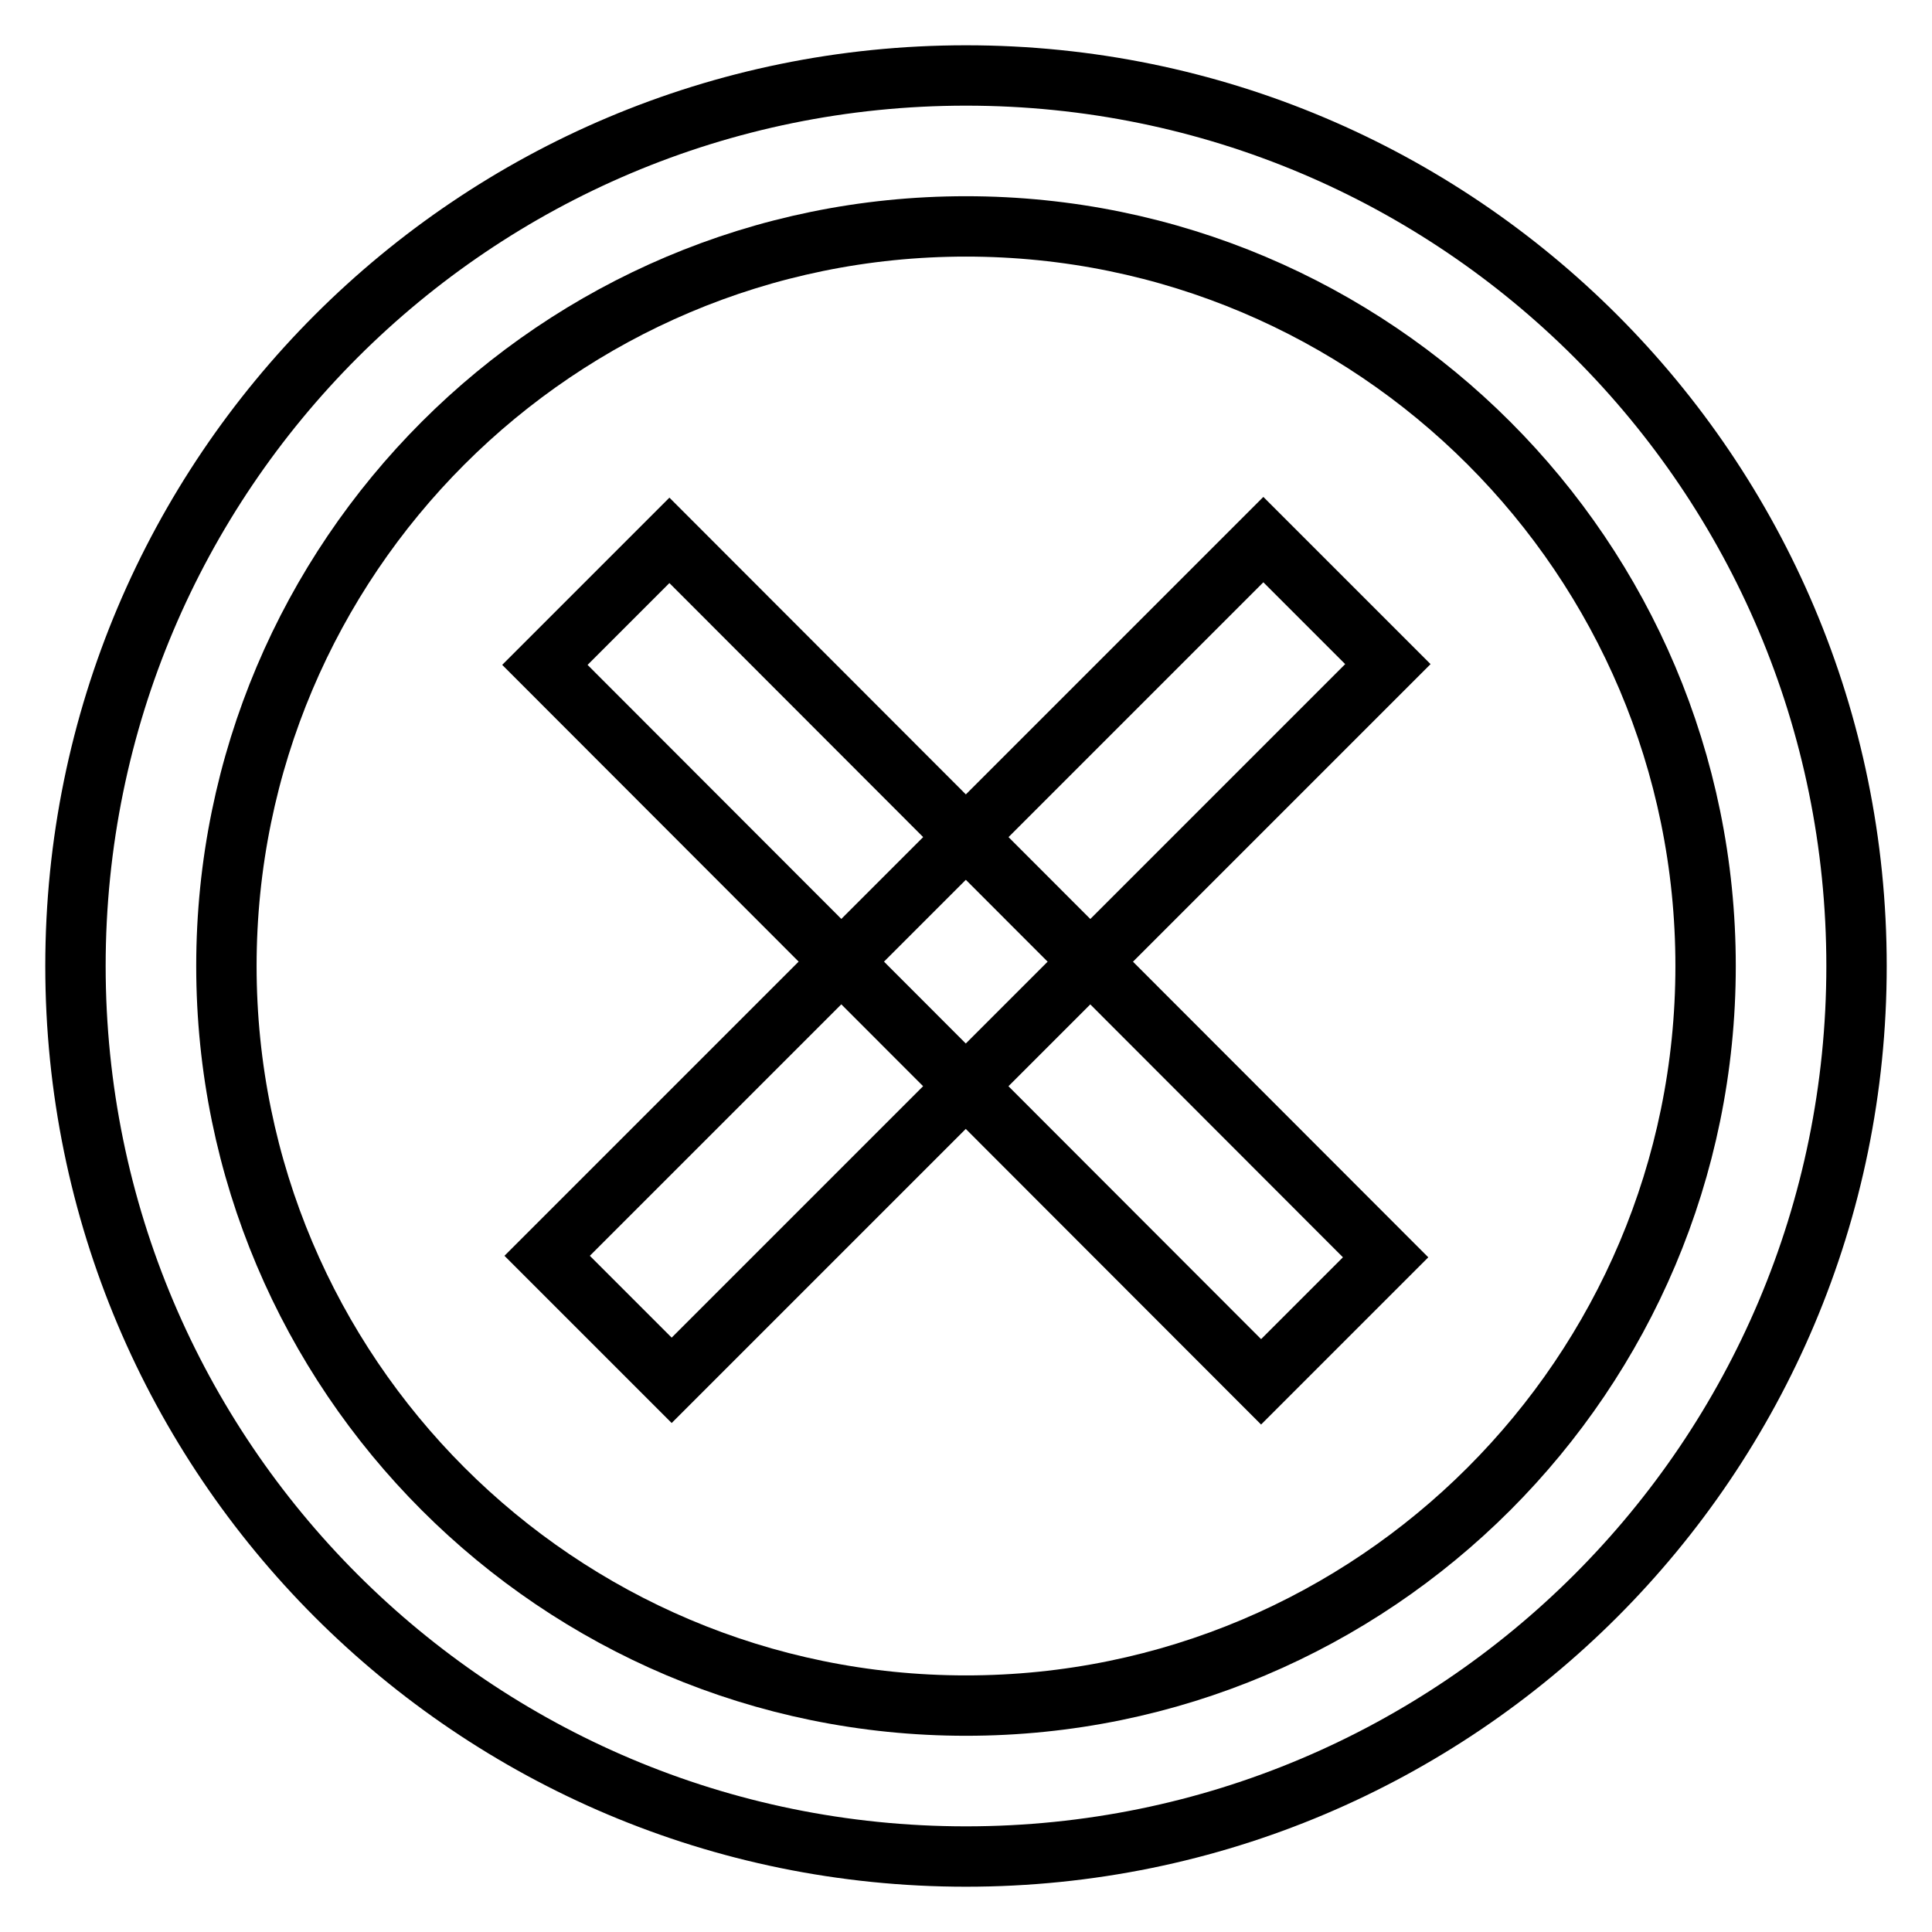
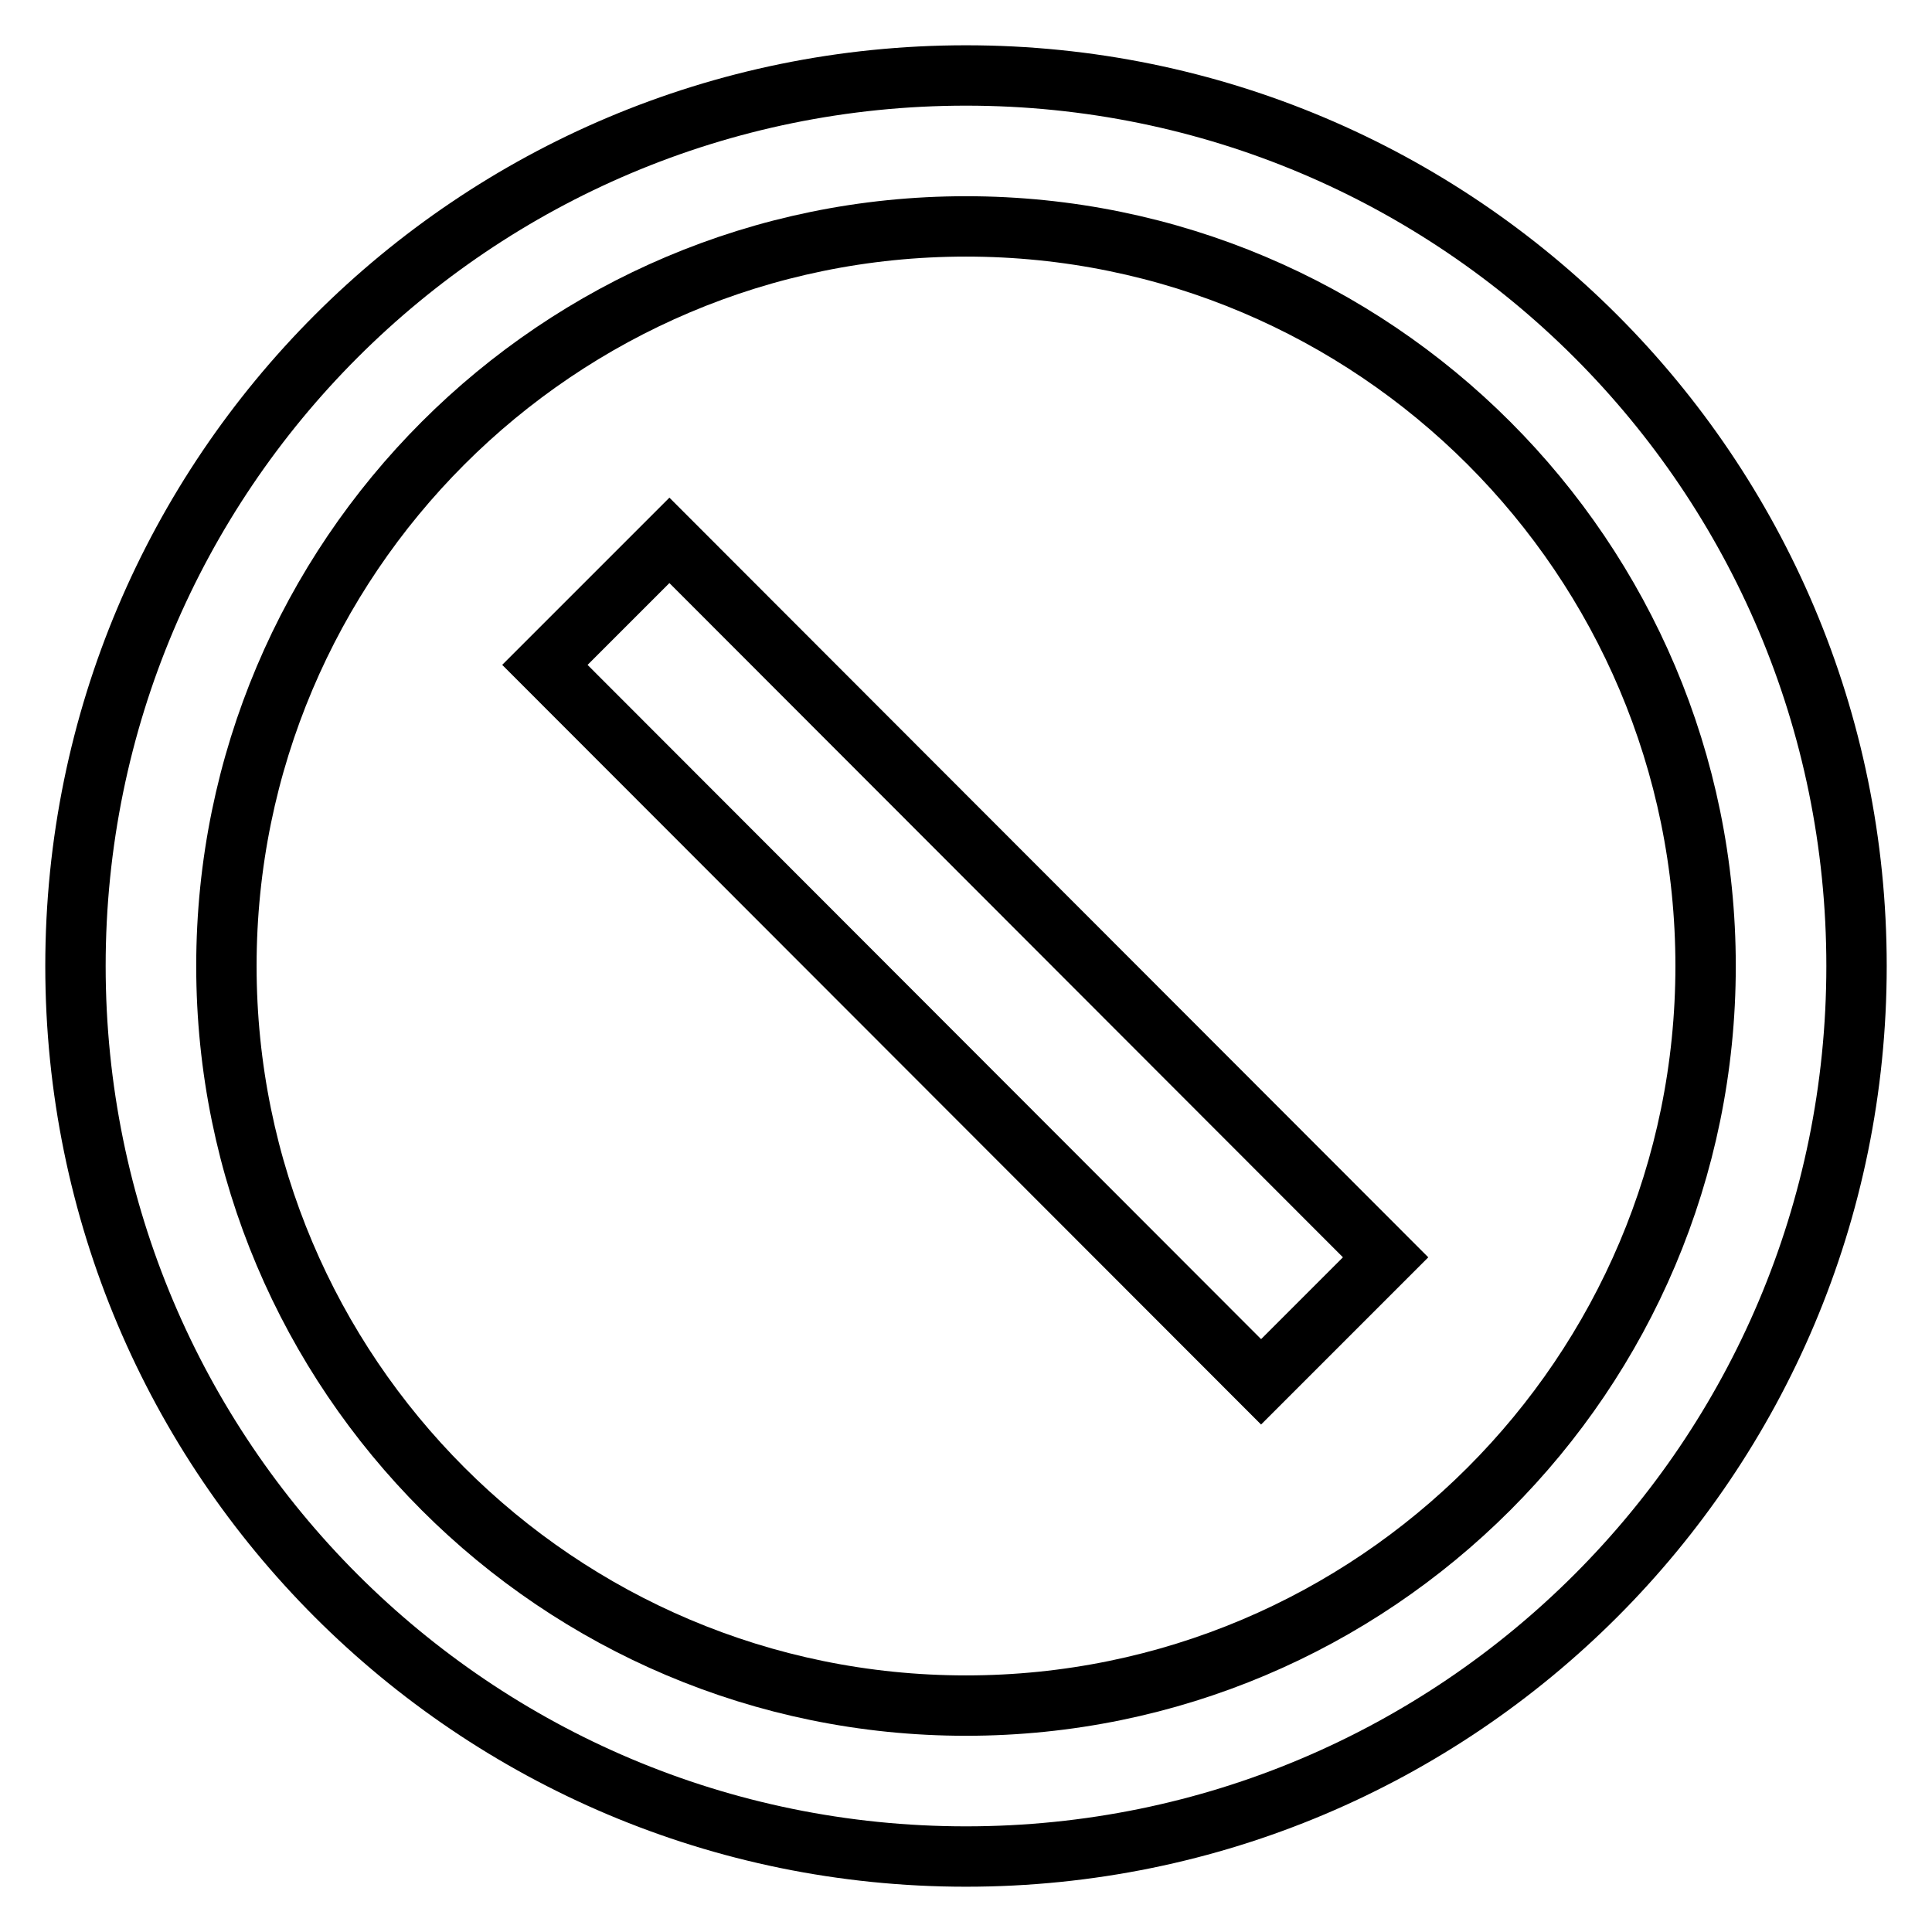
<svg xmlns="http://www.w3.org/2000/svg" version="1.1" x="0px" y="0px" viewBox="0 0 256 256" enable-background="new 0 0 256 256" xml:space="preserve">
  <g>
    <path stroke-width="8" fill-opacity="0" stroke="#000000" d="M10,128c0,65.2,52.8,118,118,118c65.2,0,118-52.8,118-118c0-65.2-52.8-118-118-118C62.8,10,10,62.8,10,128z " />
    <path stroke-width="8" fill-opacity="0" stroke="#000000" d="M30,128c0,54.1,43.9,98,98,98s98-43.9,98-98l0,0c0-54.1-43.9-98-98-98S30,73.9,30,128L30,128z" />
-     <path stroke-width="8" fill-opacity="0" stroke="#000000" d="M167.4,71.5L183.9,88L89,182.9l-16.5-16.5L167.4,71.5z" />
    <path stroke-width="8" fill-opacity="0" stroke="#000000" d="M183.6,166.6l-16.5,16.5L72.2,88.1l16.5-16.5L183.6,166.6z" />
  </g>
</svg>